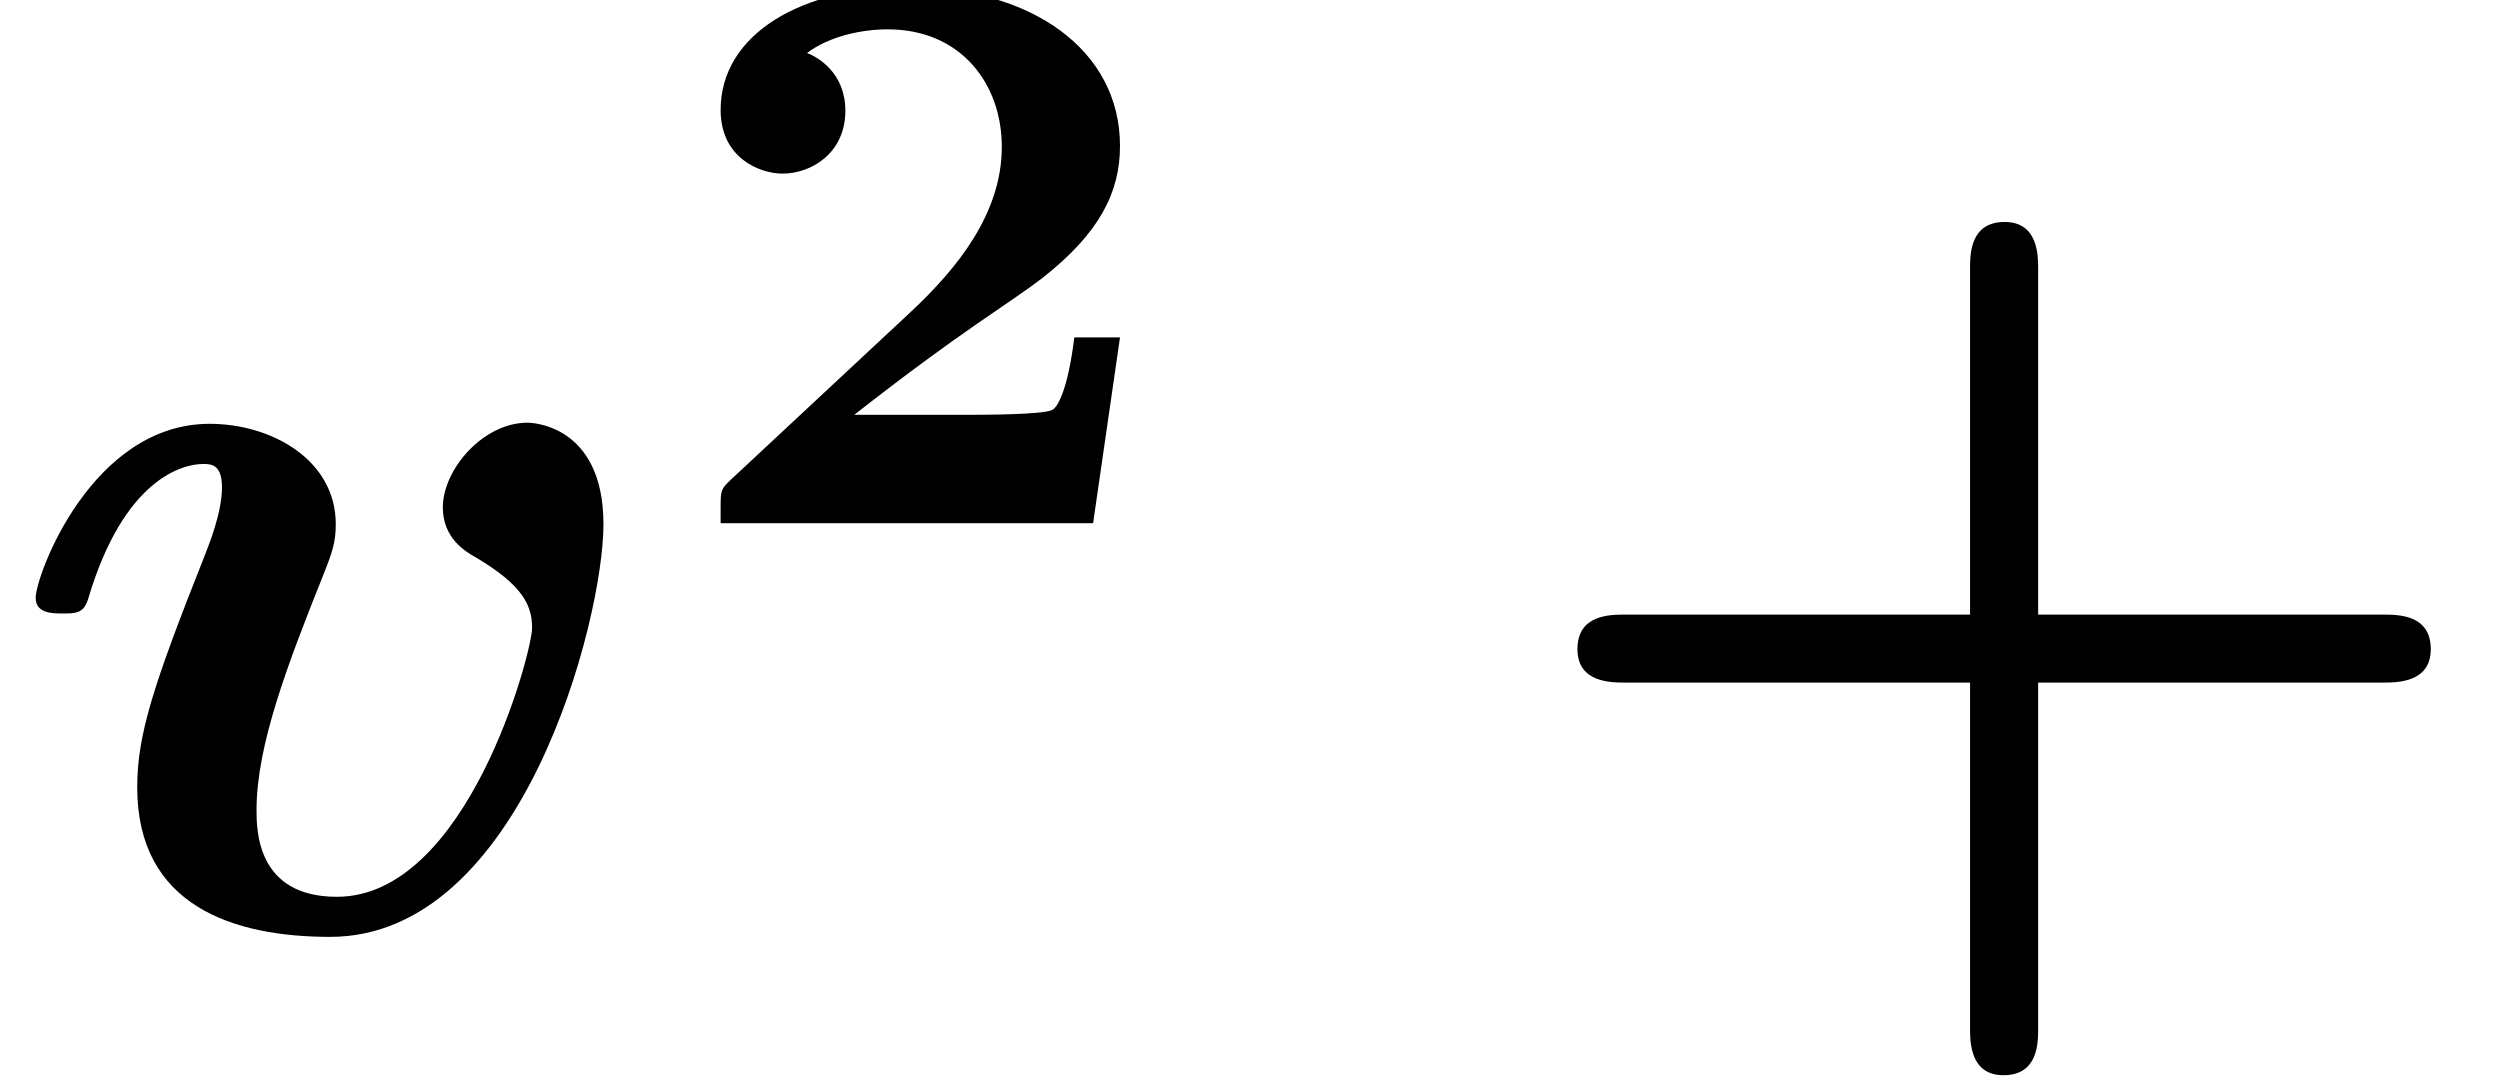
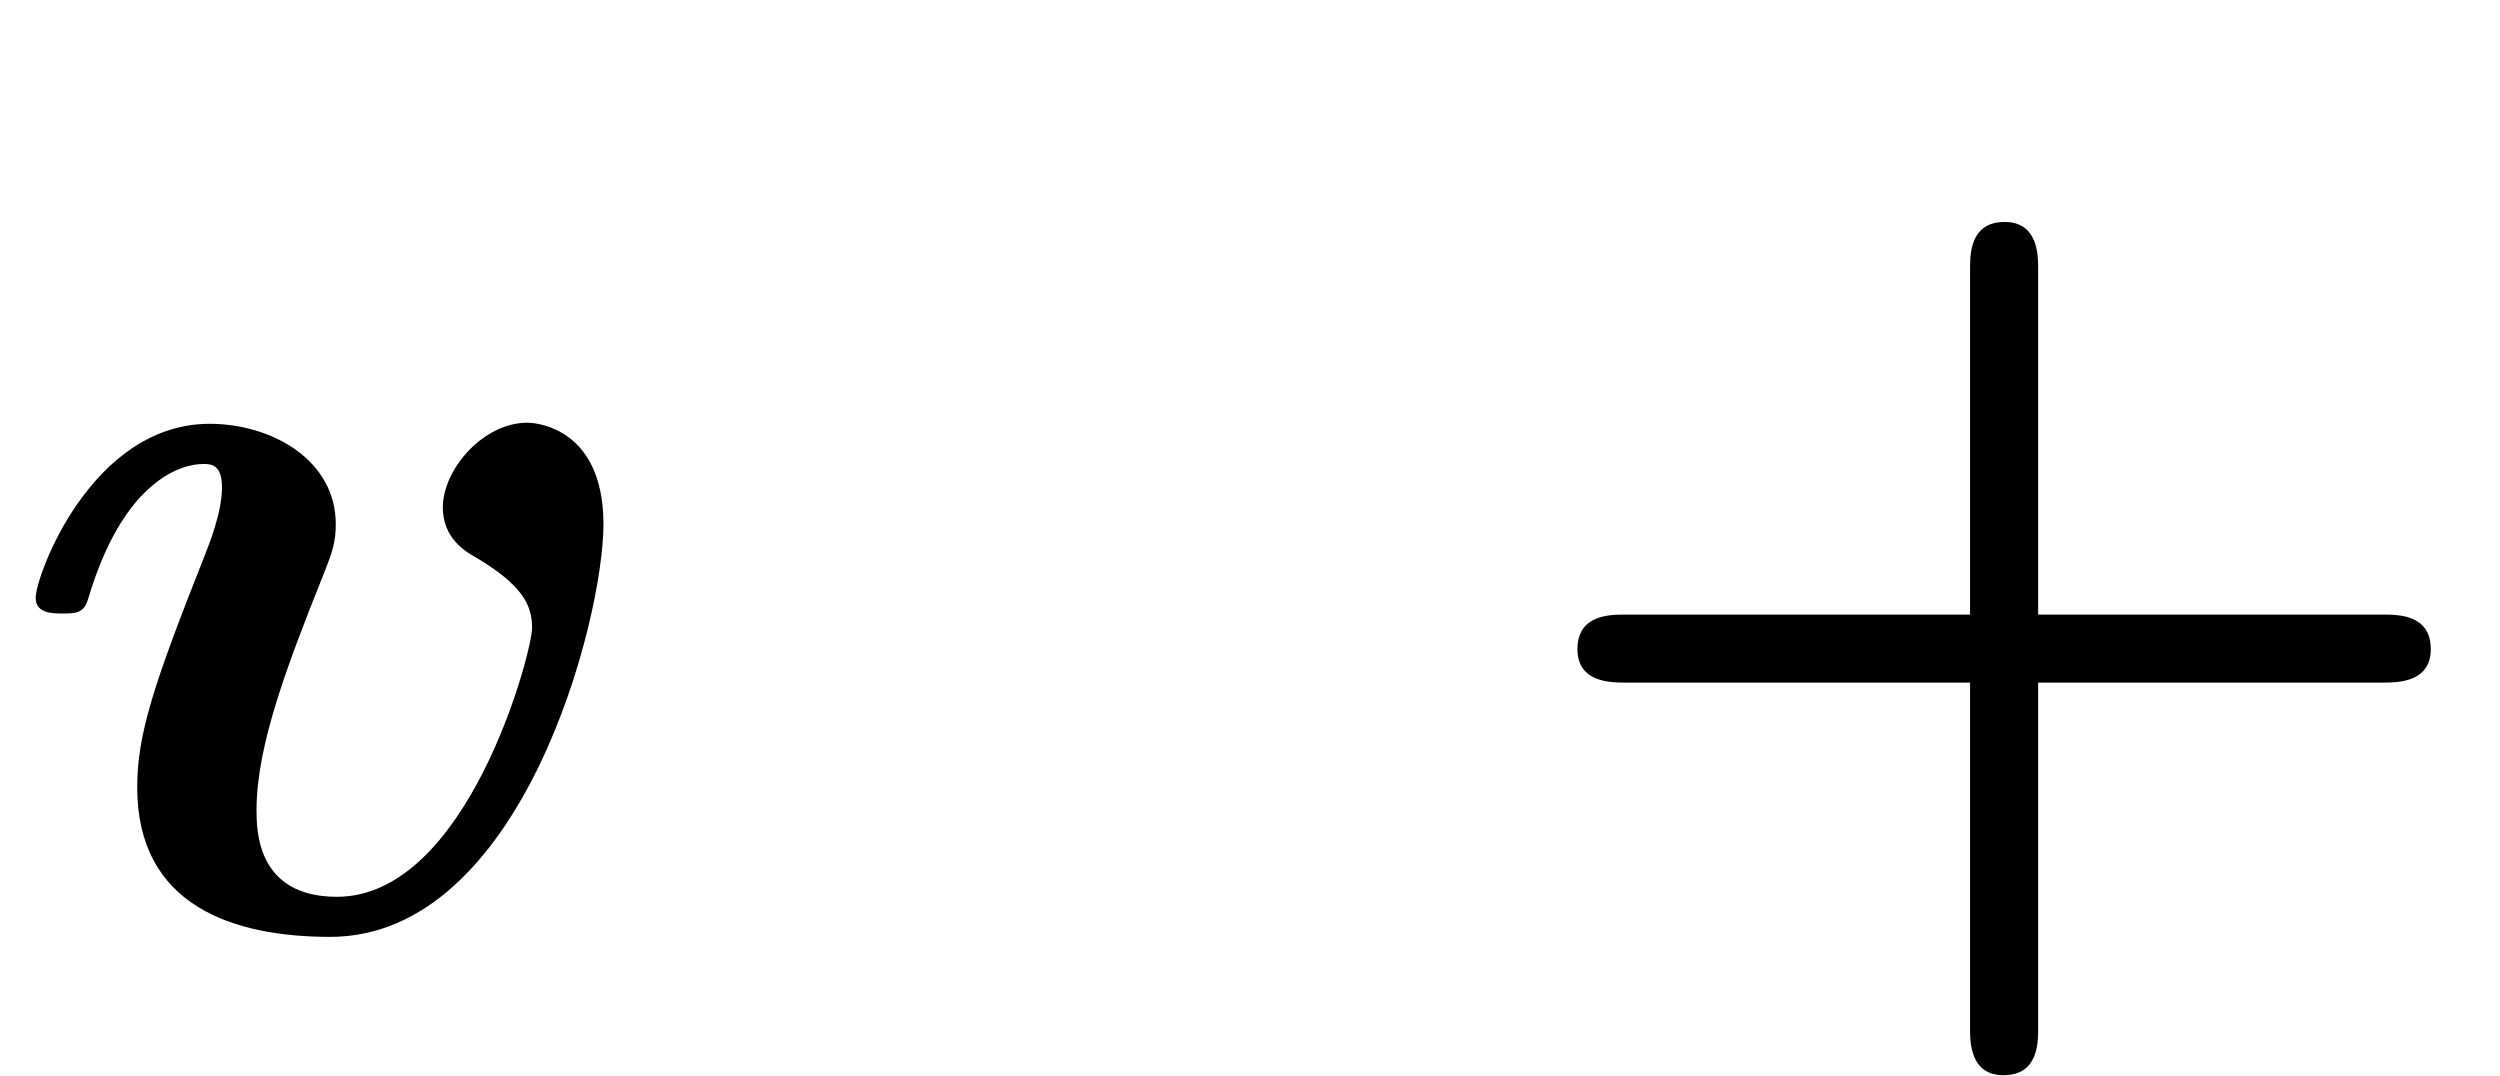
<svg xmlns="http://www.w3.org/2000/svg" xmlns:xlink="http://www.w3.org/1999/xlink" height="10.525pt" version="1.1" viewBox="70.735 59.666 24.451 10.525" width="24.451pt">
  <defs>
    <path d="M5.902 -3.949C5.902 -4.942 5.171 -4.942 5.16 -4.942C4.724 -4.942 4.331 -4.484 4.331 -4.113C4.331 -3.807 4.56 -3.676 4.658 -3.622C5.116 -3.349 5.204 -3.153 5.204 -2.935C5.204 -2.695 4.571 -0.305 3.295 -0.305C2.509 -0.305 2.509 -0.96 2.509 -1.156C2.509 -1.789 2.815 -2.585 3.164 -3.458C3.251 -3.676 3.284 -3.775 3.284 -3.949C3.284 -4.582 2.651 -4.931 2.051 -4.931C0.895 -4.931 0.349 -3.447 0.349 -3.229C0.349 -3.076 0.513 -3.076 0.611 -3.076C0.742 -3.076 0.818 -3.076 0.862 -3.218C1.211 -4.396 1.789 -4.538 1.985 -4.538C2.062 -4.538 2.171 -4.538 2.171 -4.309C2.171 -4.058 2.04 -3.742 2.007 -3.655C1.505 -2.389 1.342 -1.898 1.342 -1.375C1.342 -0.218 2.28 0.087 3.229 0.087C5.105 0.087 5.902 -3.011 5.902 -3.949Z" id="g0-118" />
    <path d="M5.204 -2.4H8.575C8.716 -2.4 9.044 -2.4 9.044 -2.727C9.044 -3.065 8.727 -3.065 8.575 -3.065H5.204V-6.447C5.204 -6.578 5.204 -6.905 4.876 -6.905C4.538 -6.905 4.538 -6.589 4.538 -6.447V-3.065H1.167C1.015 -3.065 0.698 -3.065 0.698 -2.727C0.698 -2.4 1.025 -2.4 1.167 -2.4H4.538V0.982C4.538 1.113 4.538 1.44 4.865 1.44C5.204 1.44 5.204 1.124 5.204 0.982V-2.4Z" id="g2-43" />
-     <path d="M4.392 -1.817H3.945C3.881 -1.291 3.778 -1.132 3.73 -1.108C3.642 -1.06 3.029 -1.06 2.893 -1.06H1.793C2.861 -1.897 3.292 -2.136 3.634 -2.399C4.192 -2.837 4.392 -3.236 4.392 -3.69C4.392 -4.631 3.523 -5.244 2.311 -5.244C1.291 -5.244 0.486 -4.79 0.486 -4.041C0.486 -3.571 0.869 -3.419 1.092 -3.419C1.371 -3.419 1.706 -3.618 1.706 -4.033C1.706 -4.407 1.435 -4.559 1.331 -4.599C1.554 -4.766 1.873 -4.83 2.12 -4.83C2.837 -4.83 3.236 -4.296 3.236 -3.682C3.236 -3.037 2.813 -2.503 2.343 -2.064L0.582 -0.422C0.494 -0.335 0.486 -0.327 0.486 -0.167V0H4.129L4.392 -1.817Z" id="g1-50" />
  </defs>
  <g id="page1">
    <use x="70.735" xlink:href="#g0-118" y="68.742" />
    <use x="77.297" xlink:href="#g1-50" y="64.783" />
    <use x="85.465" xlink:href="#g2-43" y="68.742" />
  </g>
</svg>